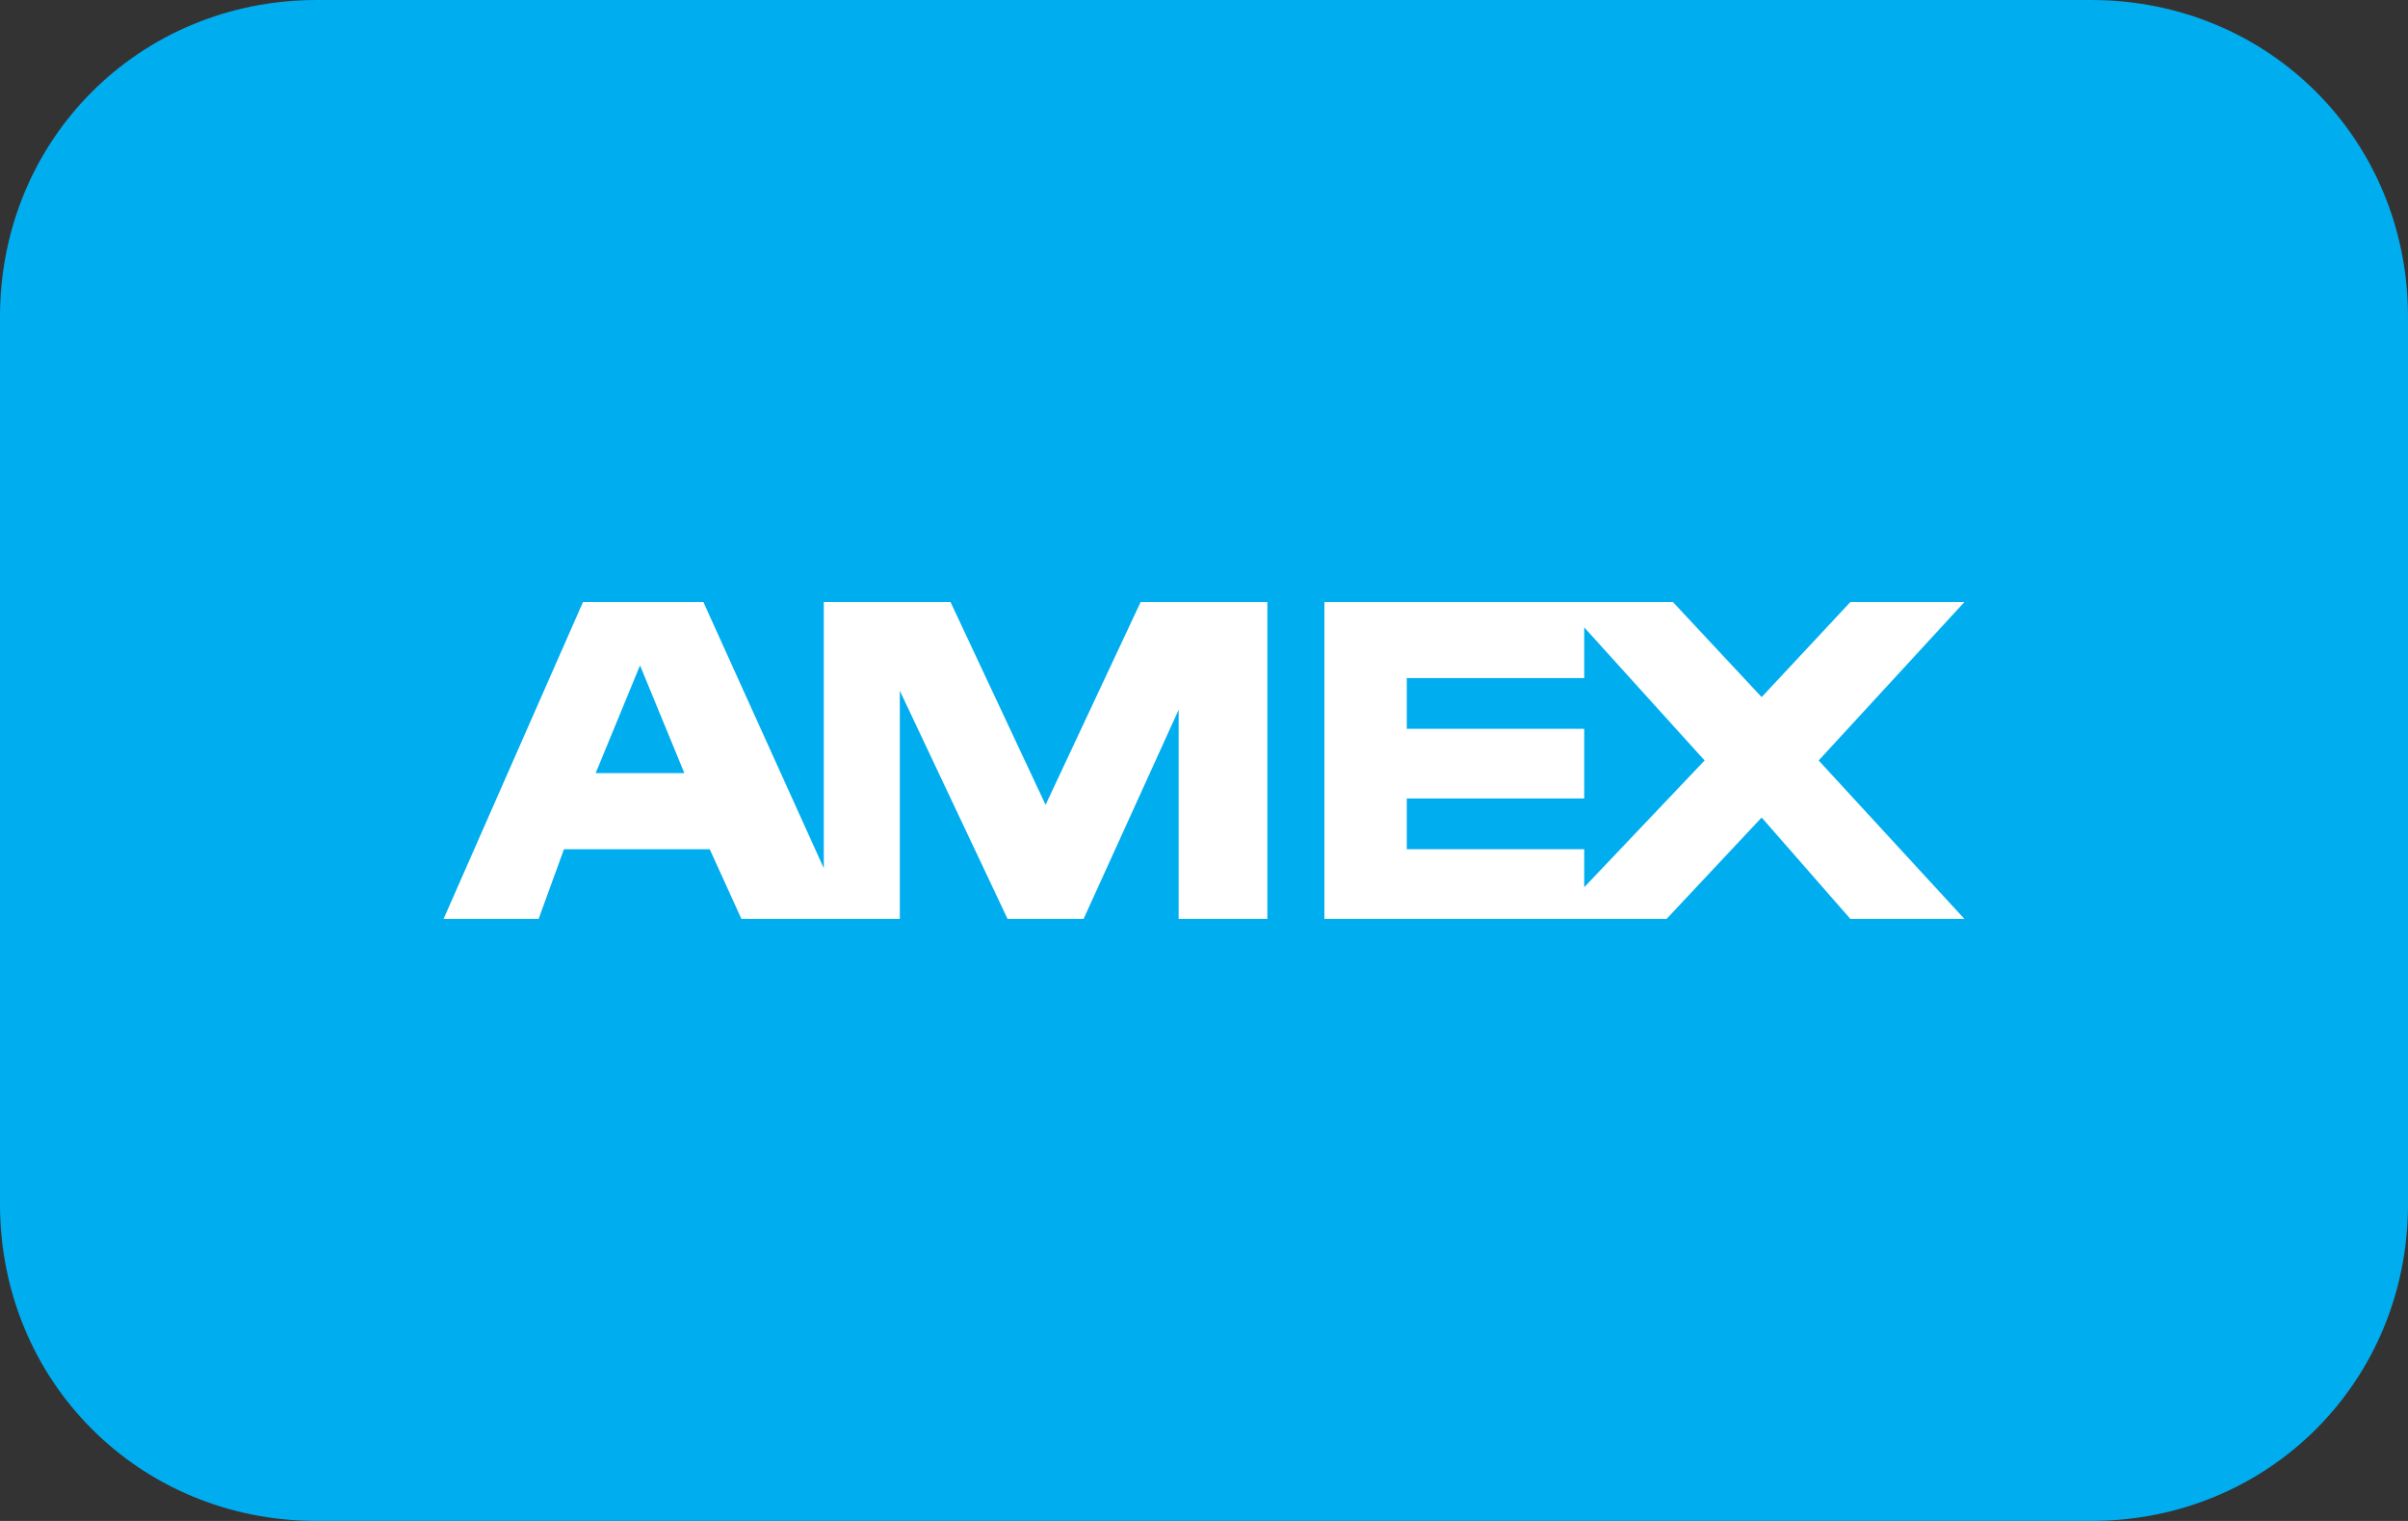
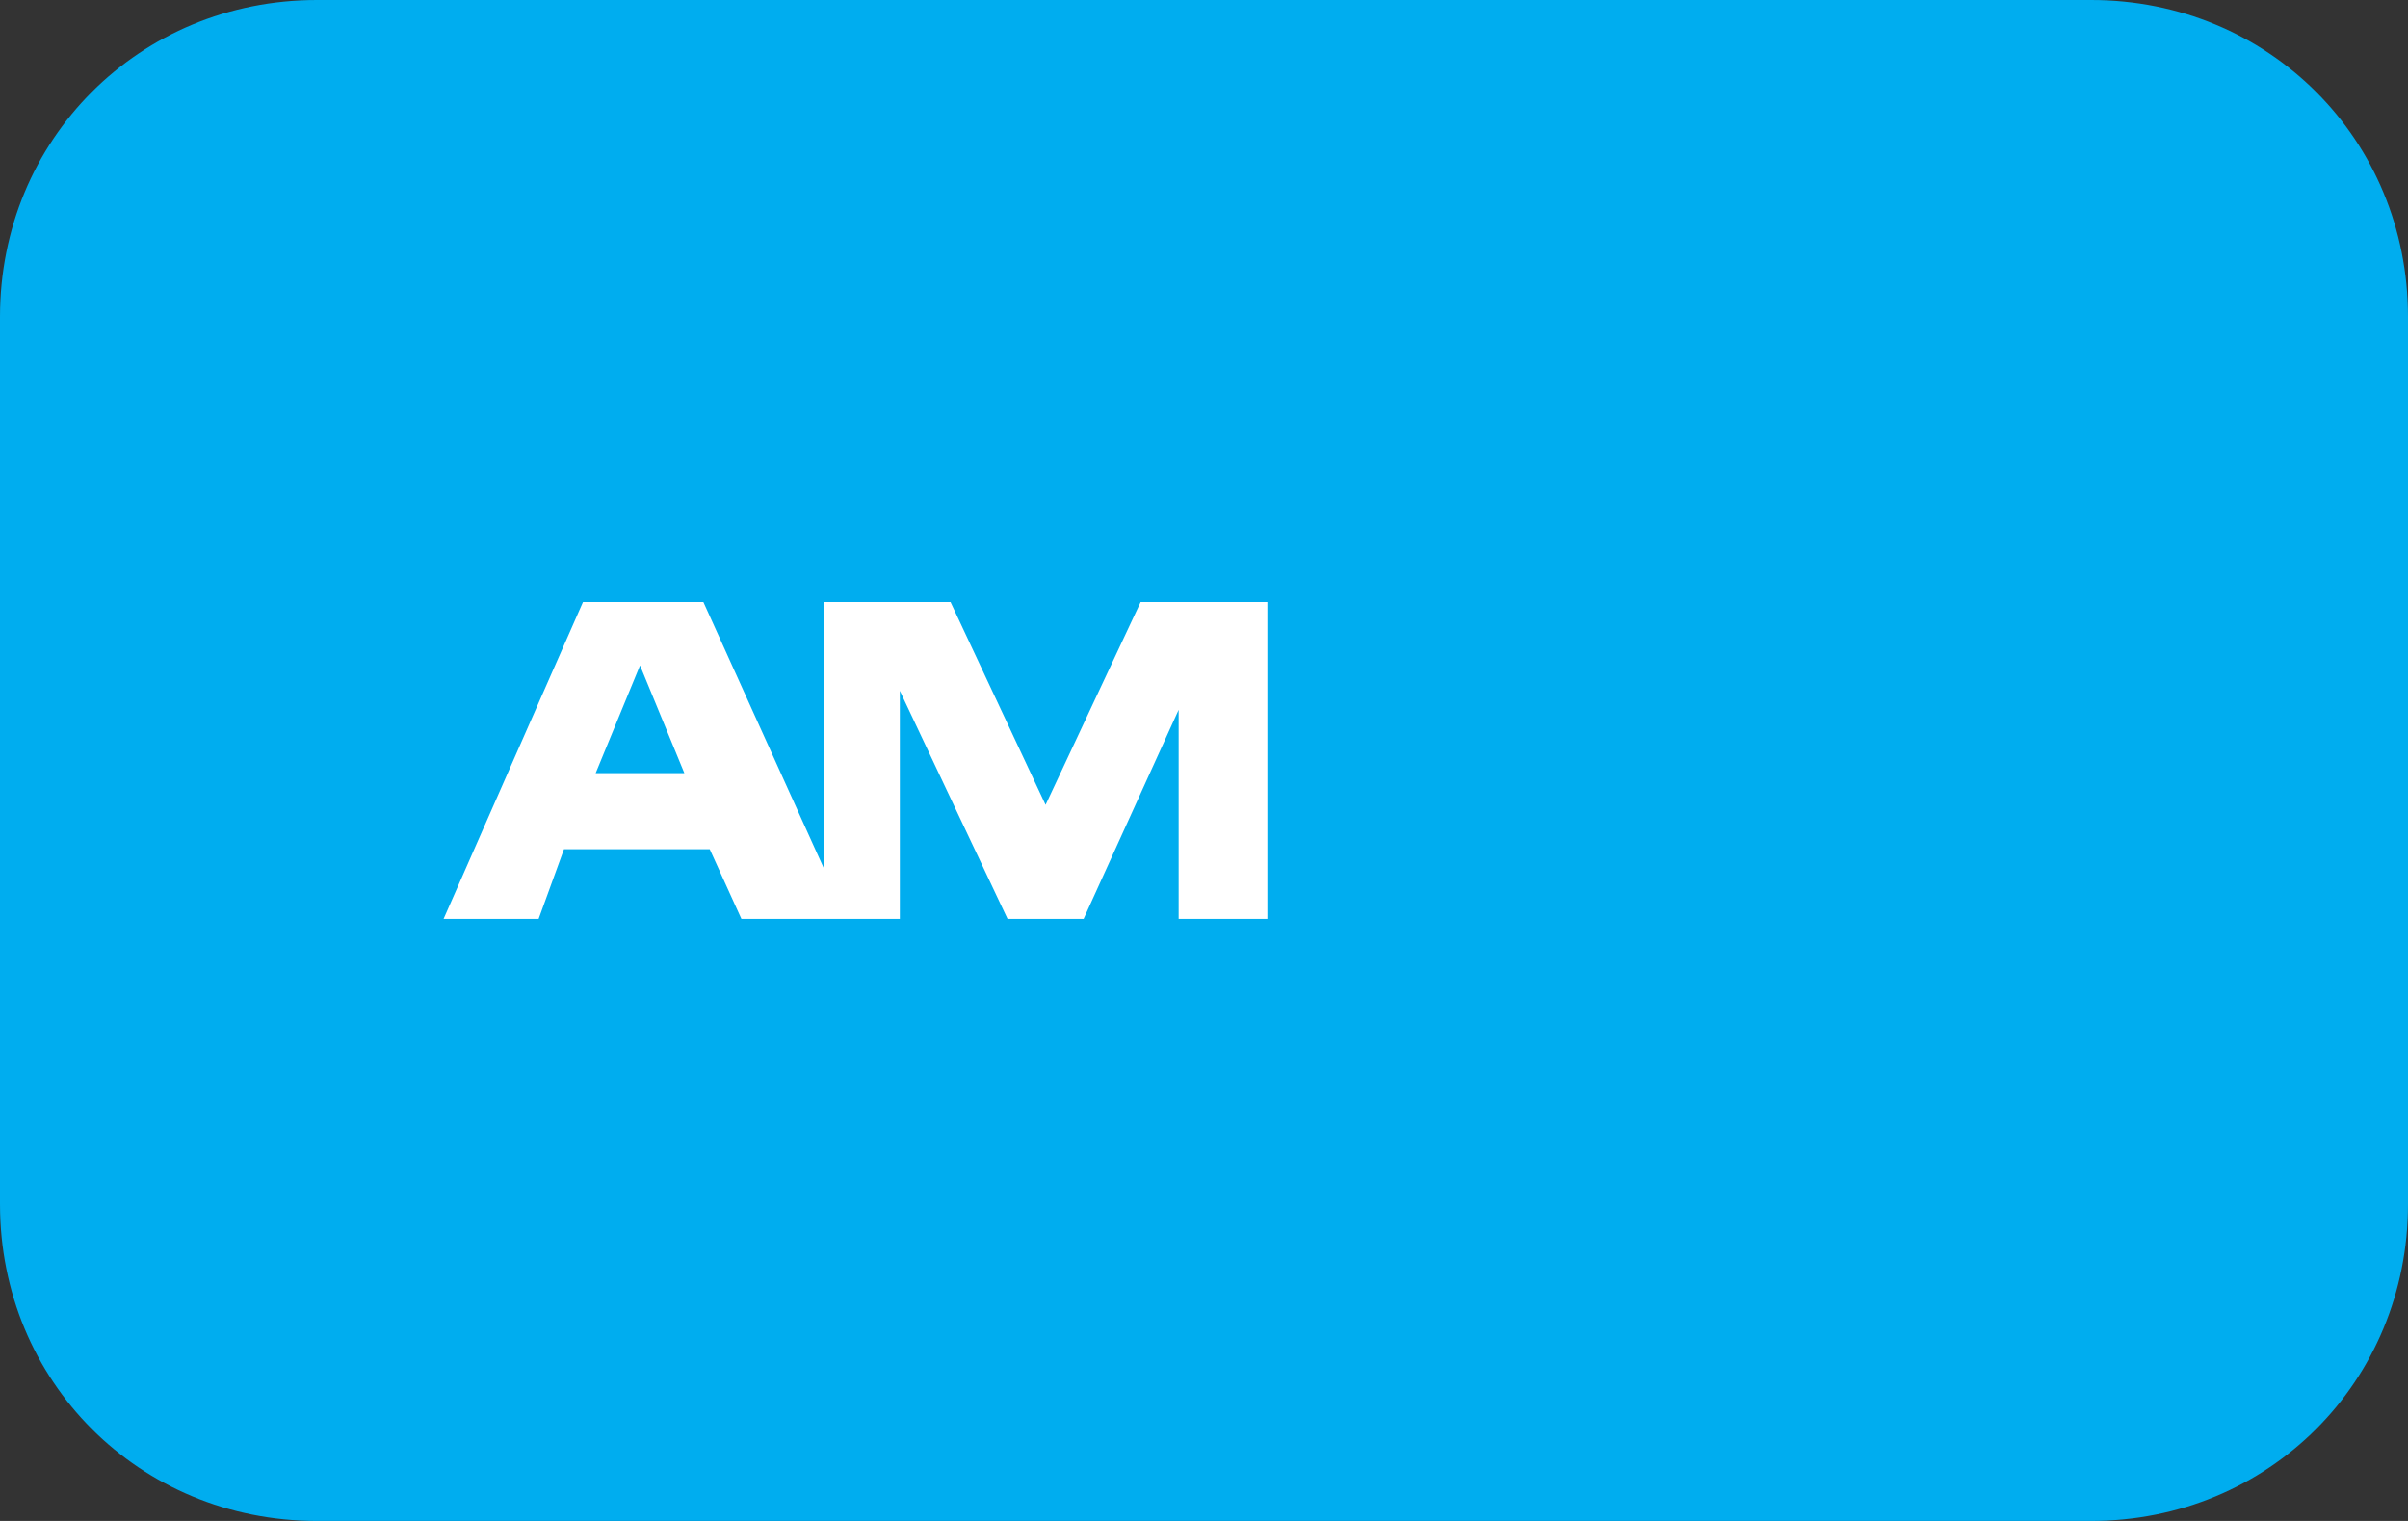
<svg xmlns="http://www.w3.org/2000/svg" version="1.1" id="Payment_Icons" x="0px" y="0px" viewBox="0 0 38 24" style="enable-background:new 0 0 38 24;" xml:space="preserve">
  <rect x="0" y="0" width="38" height="24" fill="#333333" stroke="none" />
  <style type="text/css">
	.st0{fill:#00ADEF;}
	.st1{fill:#FFFFFF;}
</style>
  <path class="st0" d="M5,0h28c2.8,0,5,2.2,5,5v14c0,2.8-2.2,5-5,5H5c-2.8,0-5-2.2-5-5V5C0,2.2,2.2,0,5,0z" />
  <path class="st1" d="M18.7,9.5H18l-1.5,3.2L15,9.5h-2v4.2l-1.9-4.2H9.2l-2.2,5h1.5l0.4-1.1h2.3l0.5,1.1h2.5v-3.6l1.7,3.6h1.2  l1.5-3.3v3.3H20v-5H18.7z M9.4,12.2l0.7-1.7l0.7,1.7H9.4z" />
-   <path class="st1" d="M31,9.5h-1.8L27.8,11l-1.4-1.5h-5.5v5h5.4l1.5-1.6l1.4,1.6H31L28.7,12L31,9.5z M25,14v-0.6h-2.8v-0.8H25v-1.1  h-2.8v-0.8H25V9.9l1.9,2.1L25,14z" />
</svg>